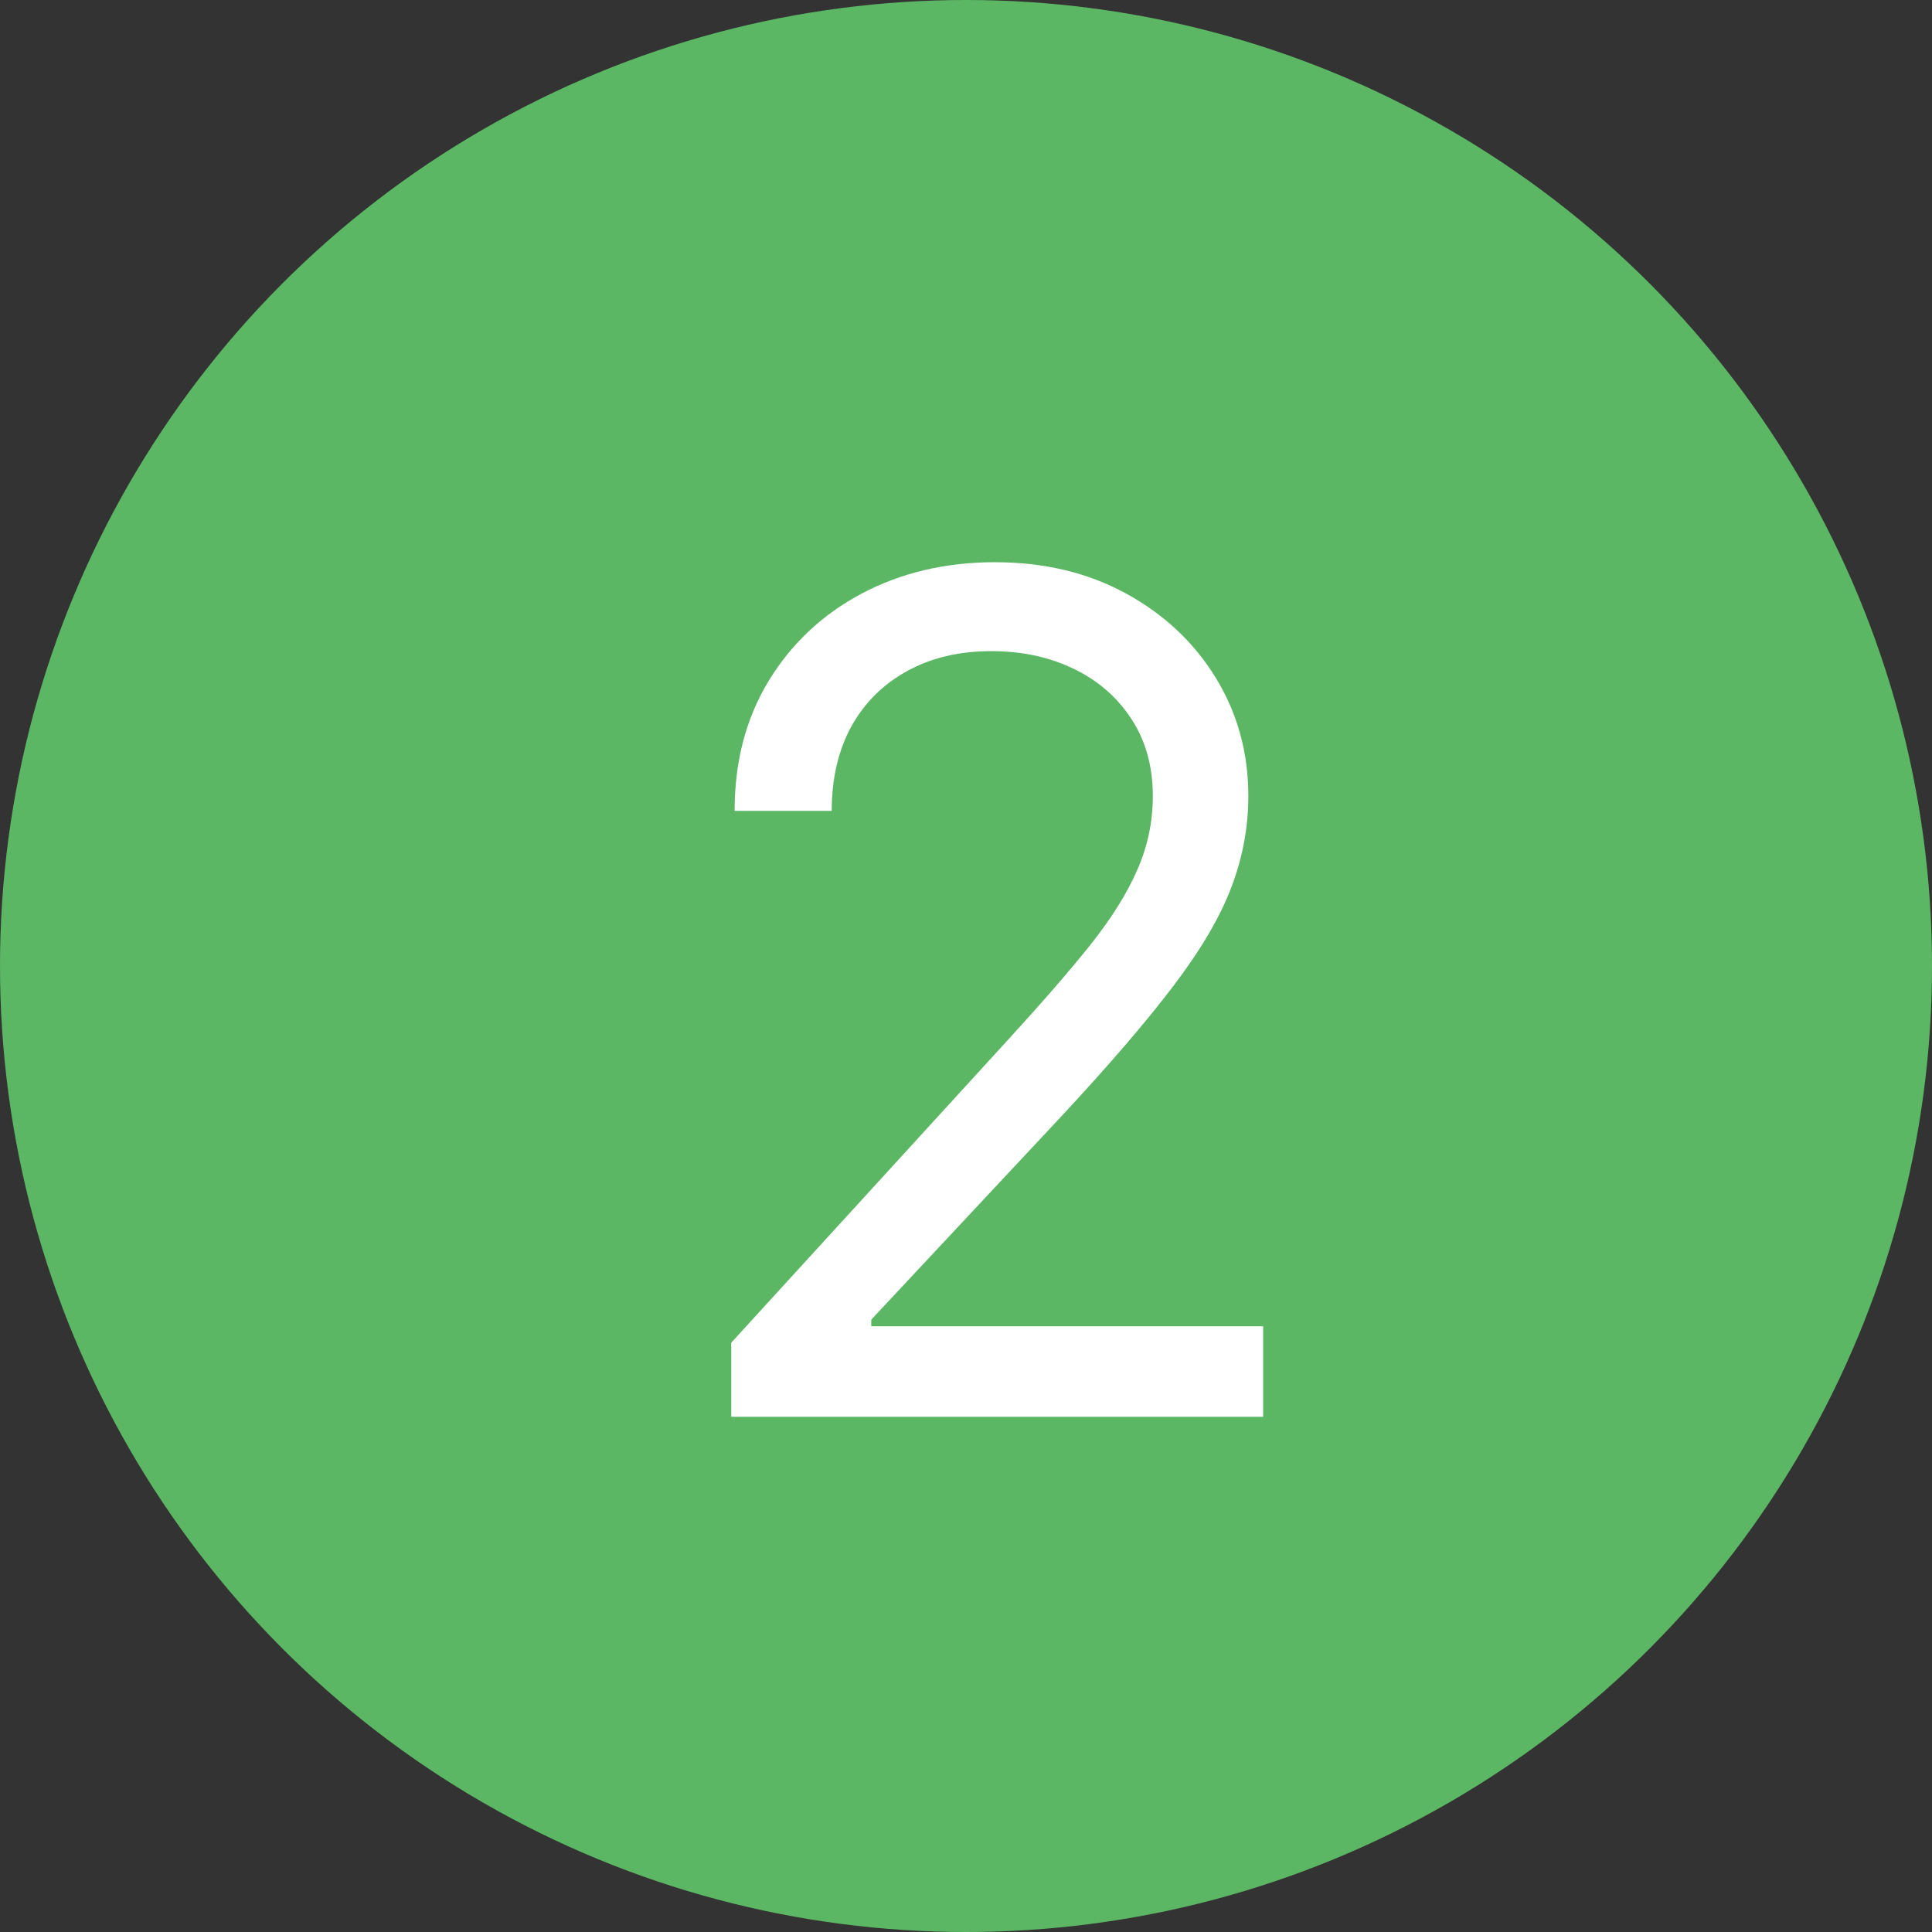
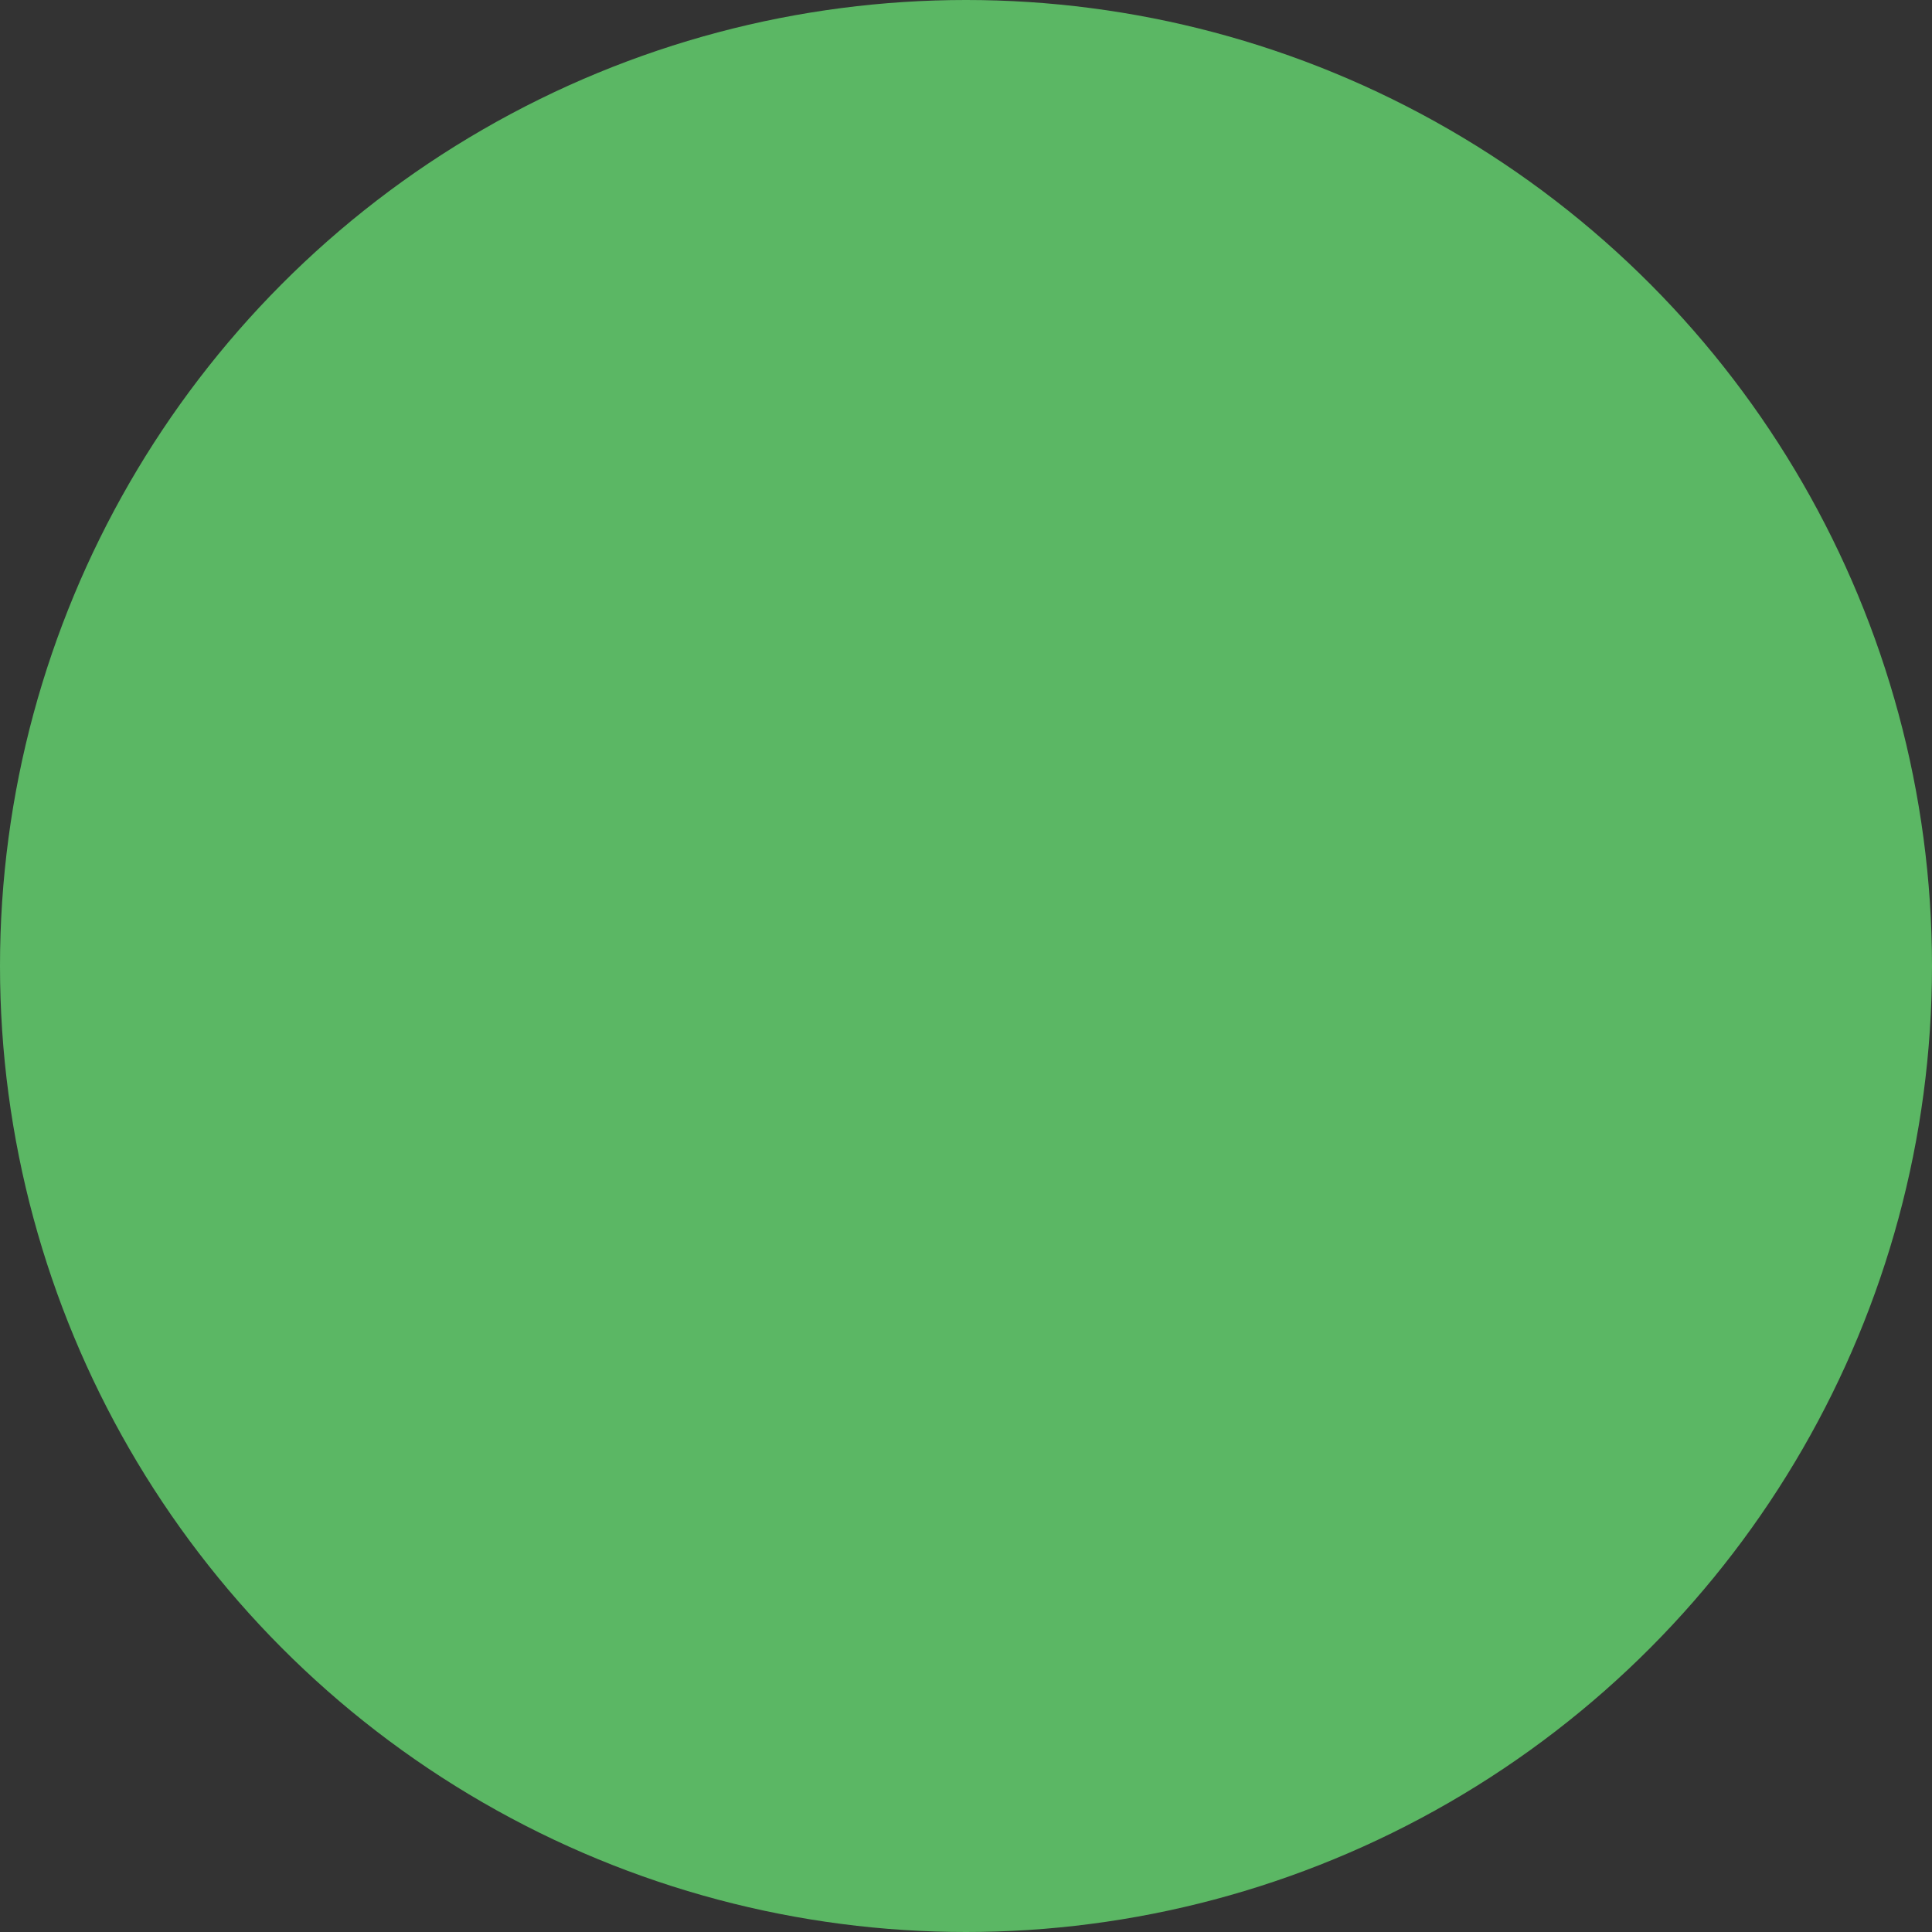
<svg xmlns="http://www.w3.org/2000/svg" width="30" height="30" viewBox="0 0 30 30" fill="none">
  <rect x="0" y="0" width="30" height="30" fill="#333333" stroke="none" />
  <circle cx="15" cy="15" r="15" fill="#5BB764" />
-   <path d="M11.355 22V20.849L15.677 16.119C16.184 15.565 16.601 15.084 16.929 14.675C17.258 14.261 17.5 13.874 17.658 13.511C17.82 13.145 17.901 12.761 17.901 12.361C17.901 11.901 17.79 11.502 17.569 11.165C17.351 10.829 17.053 10.569 16.674 10.386C16.294 10.202 15.868 10.111 15.395 10.111C14.892 10.111 14.454 10.215 14.079 10.424C13.708 10.629 13.42 10.916 13.216 11.287C13.015 11.658 12.915 12.092 12.915 12.591H11.407C11.407 11.824 11.584 11.151 11.937 10.571C12.291 9.991 12.772 9.54 13.382 9.216C13.995 8.892 14.684 8.73 15.446 8.73C16.213 8.73 16.893 8.892 17.485 9.216C18.078 9.54 18.542 9.977 18.879 10.526C19.216 11.076 19.384 11.688 19.384 12.361C19.384 12.842 19.297 13.313 19.122 13.773C18.951 14.229 18.653 14.739 18.227 15.301C17.805 15.859 17.219 16.541 16.469 17.347L13.529 20.491V20.594H19.614V22H11.355Z" fill="white" />
</svg>